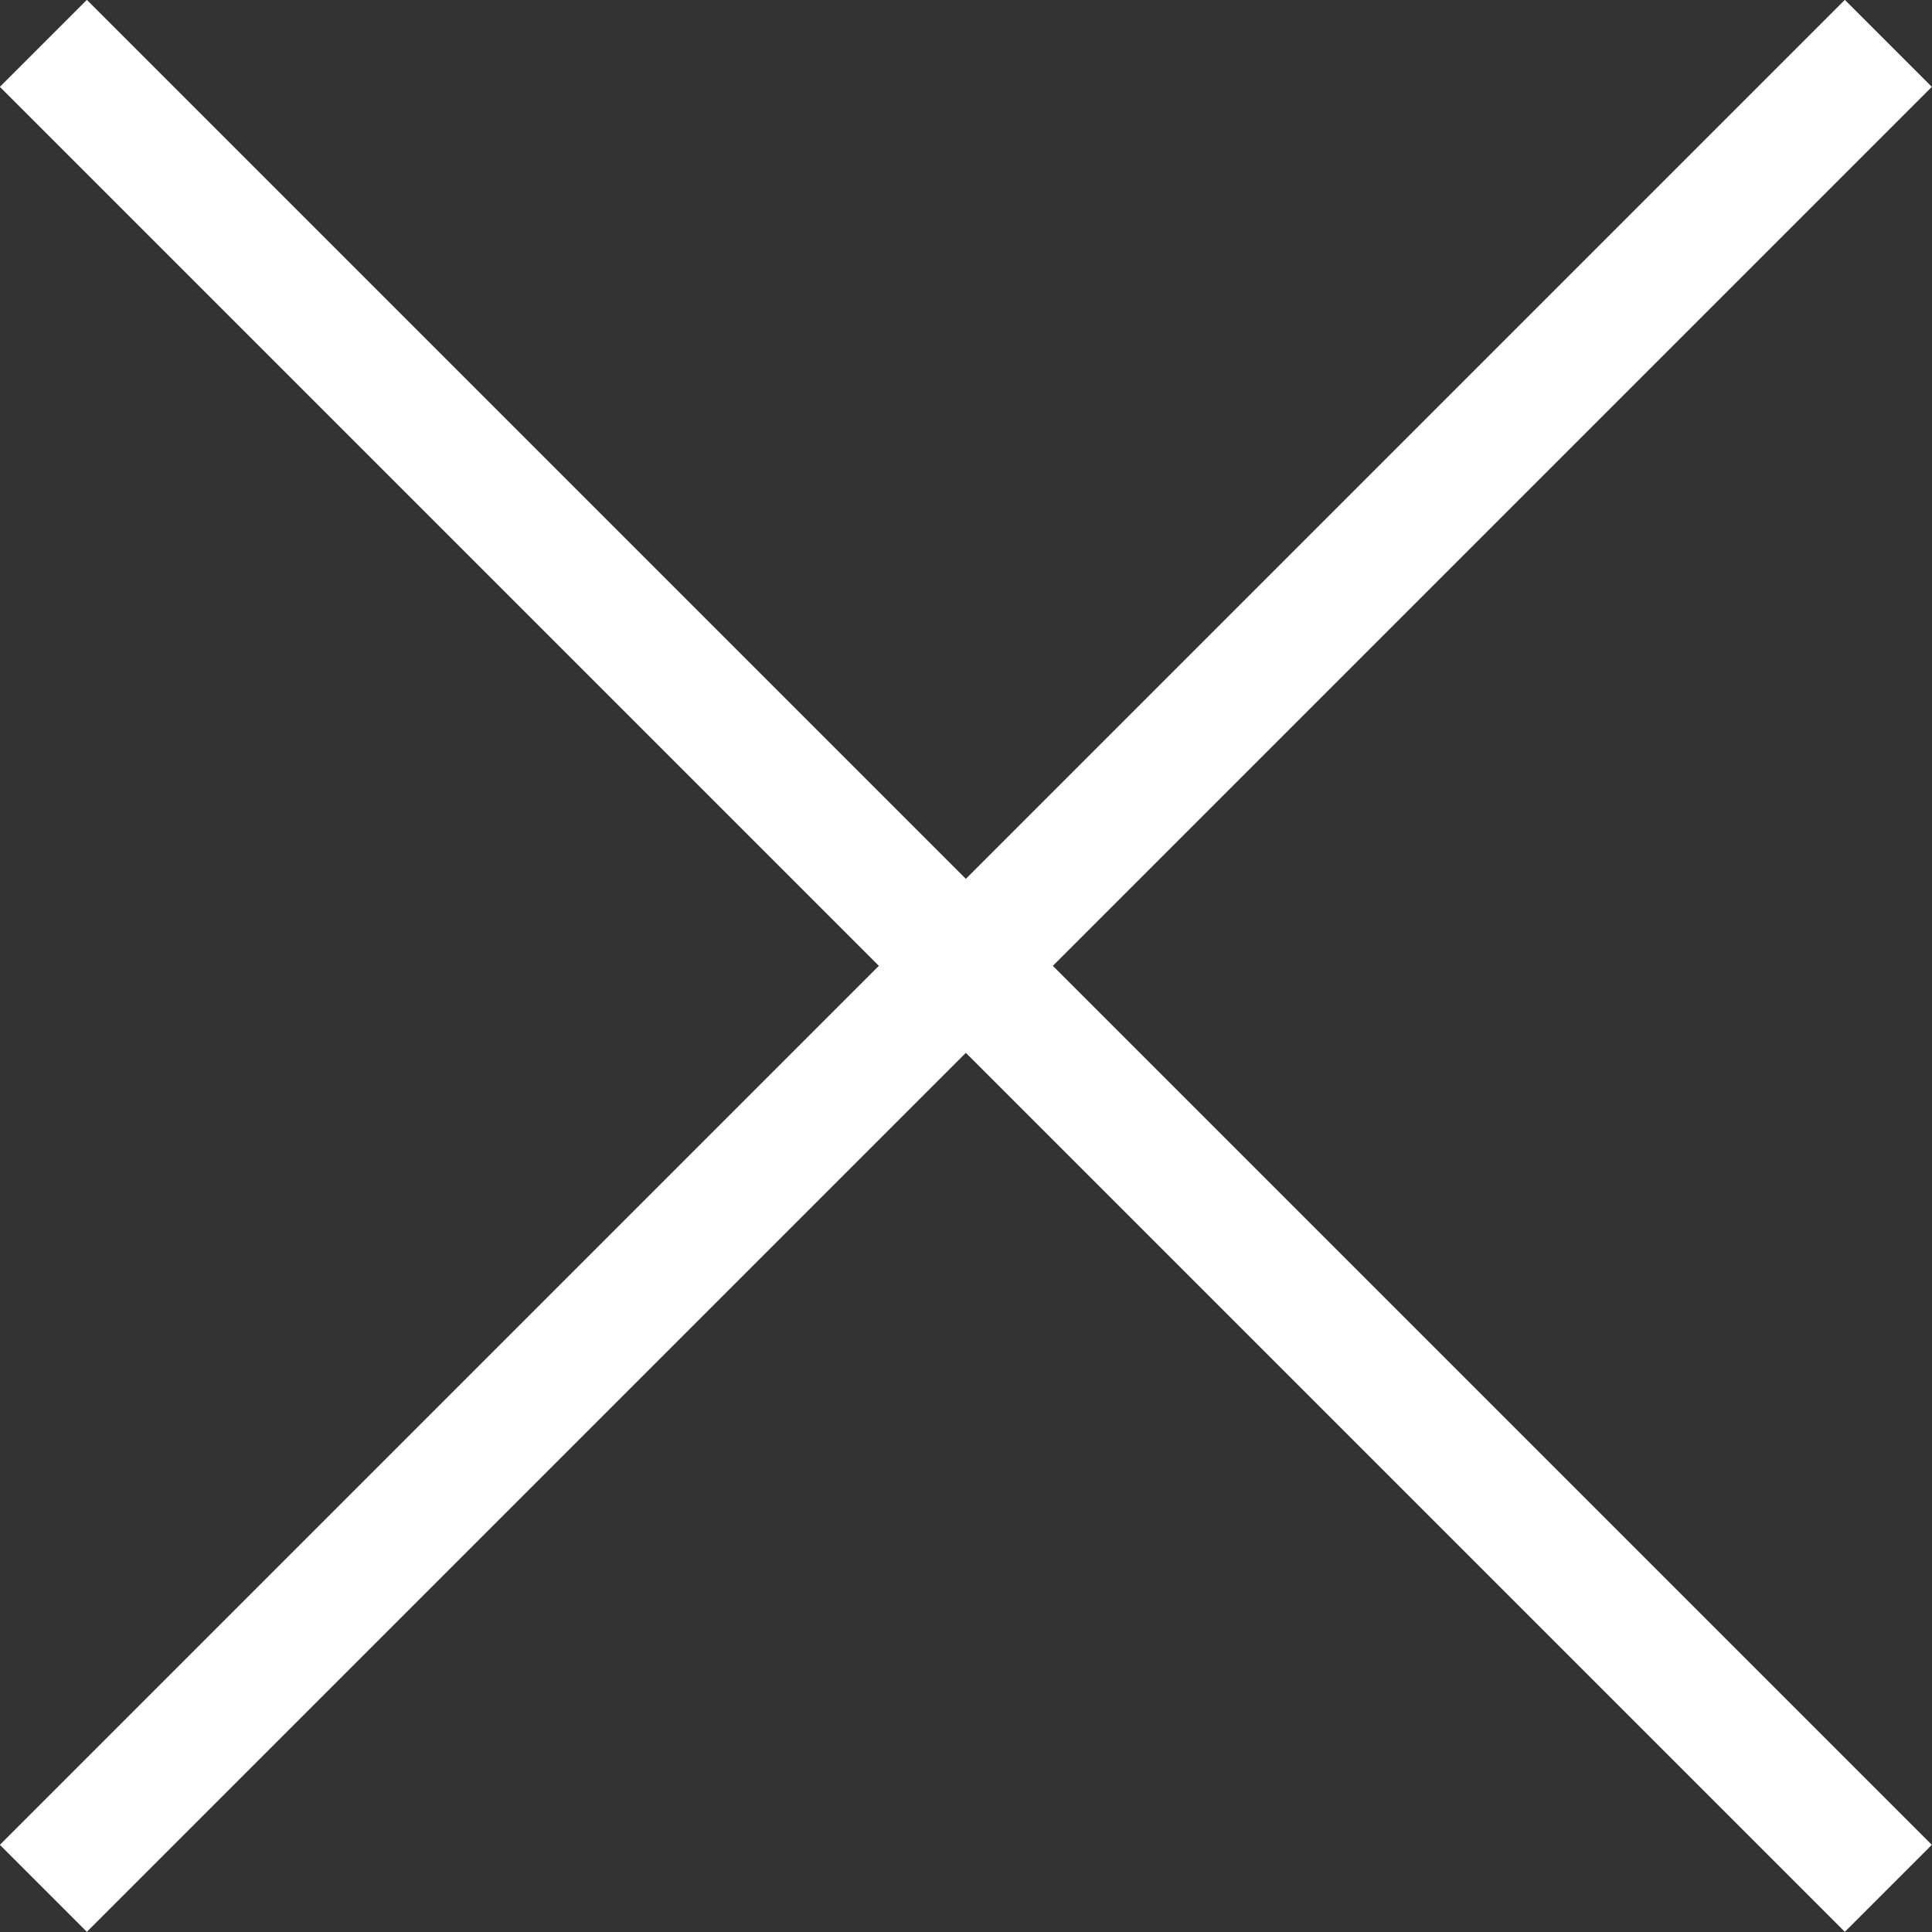
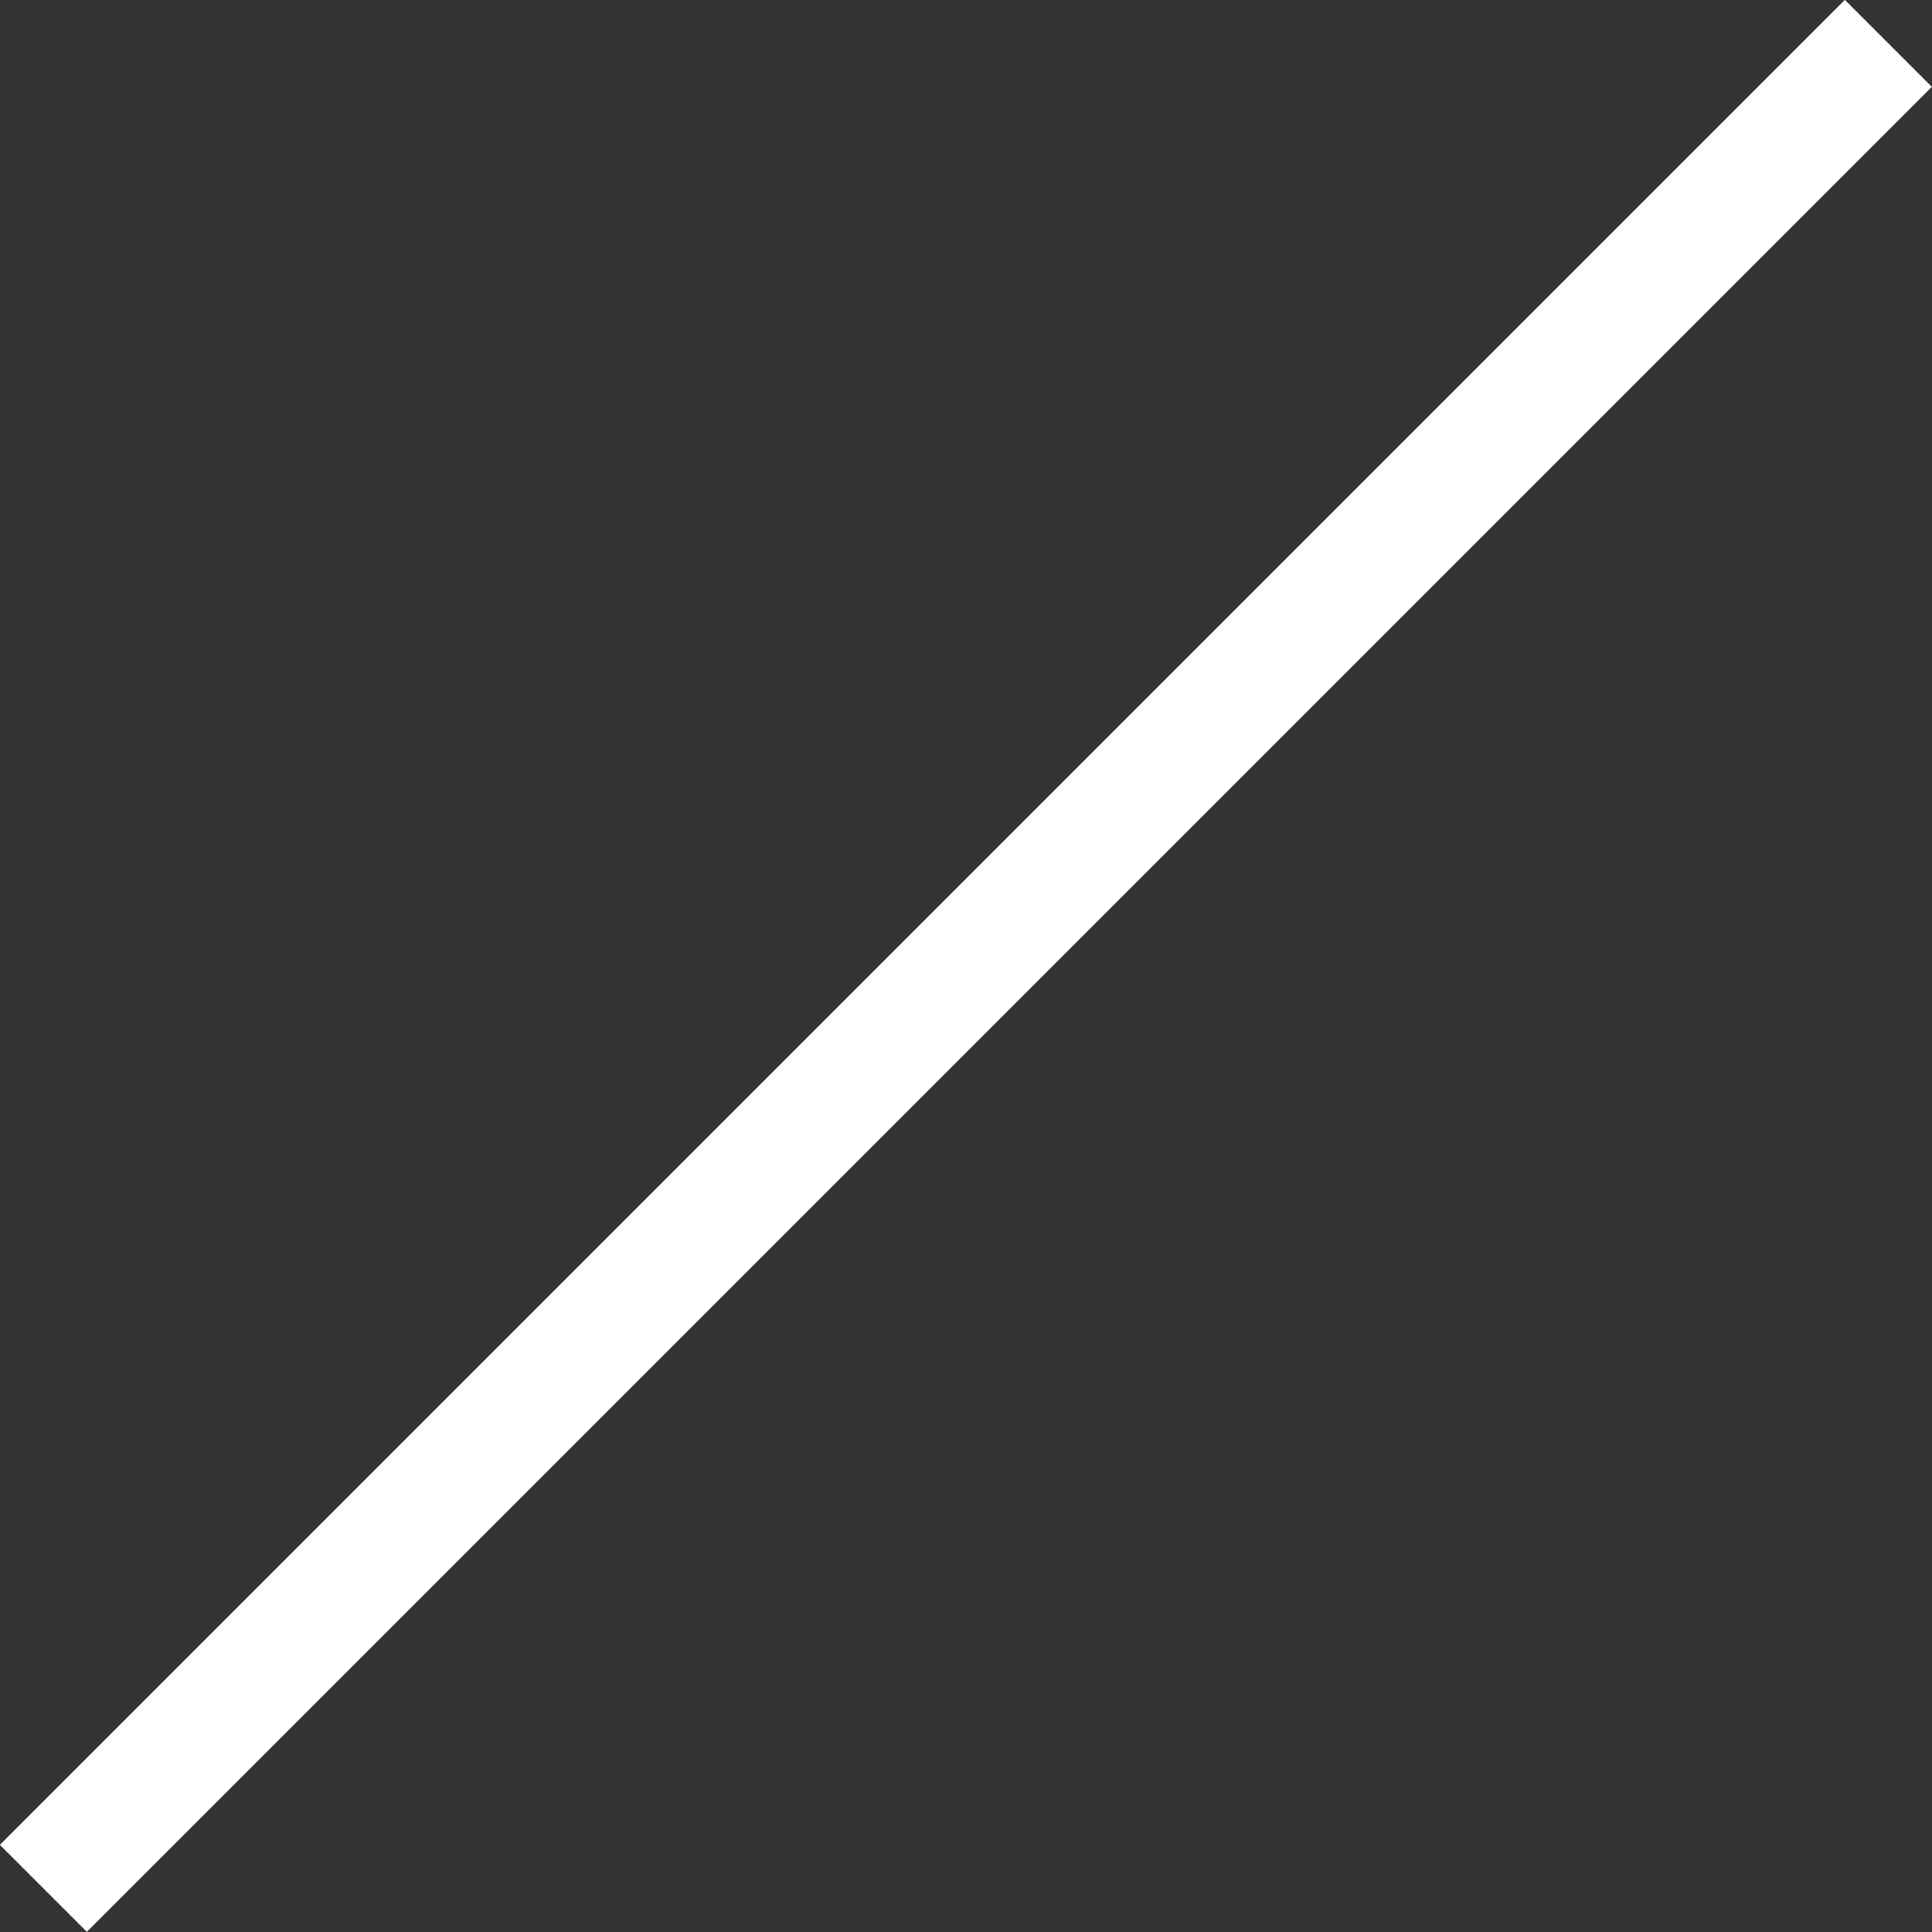
<svg xmlns="http://www.w3.org/2000/svg" viewBox="0 0 62.83 62.83">
  <rect x="0" y="0" width="62.83" height="62.83" fill="#333333" stroke="none" />
  <defs>
    <style>.a{fill:none;stroke:#fff;stroke-miterlimit:10;stroke-width:4px;}</style>
  </defs>
-   <line class="a" x1="1.41" y1="1.41" x2="61.41" y2="61.41" />
  <line class="a" x1="1.41" y1="61.41" x2="61.41" y2="1.41" />
</svg>